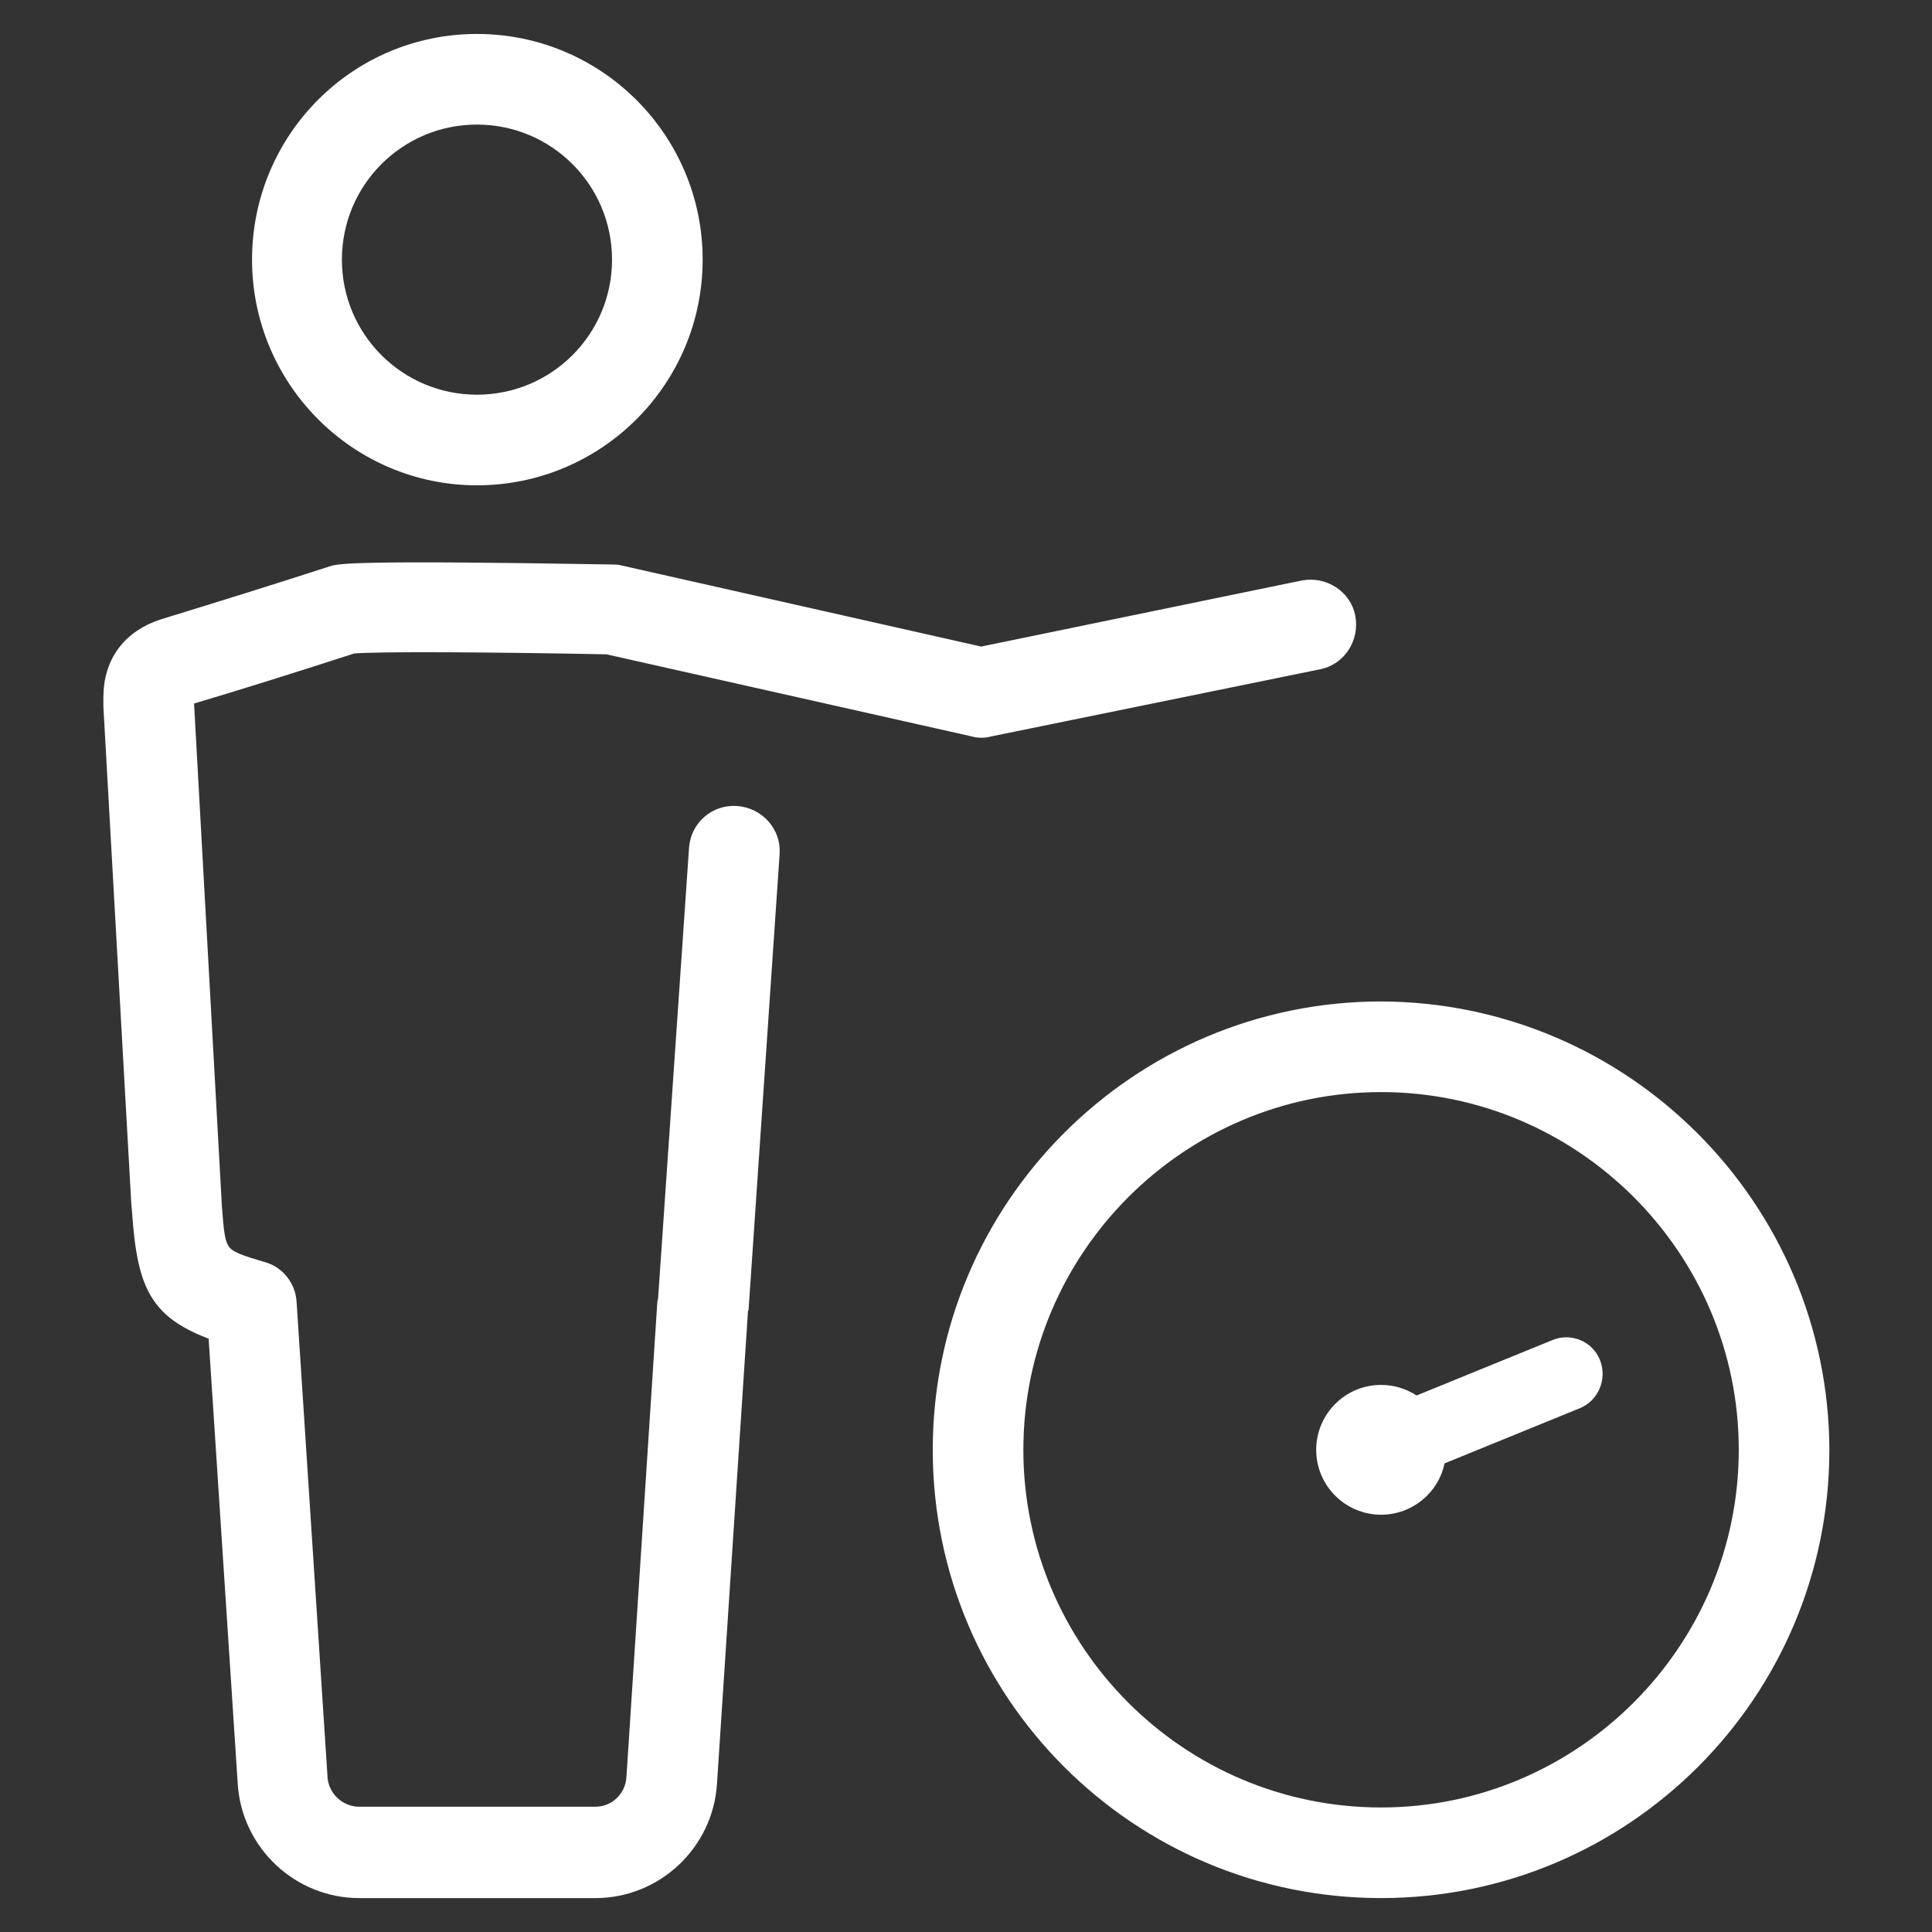
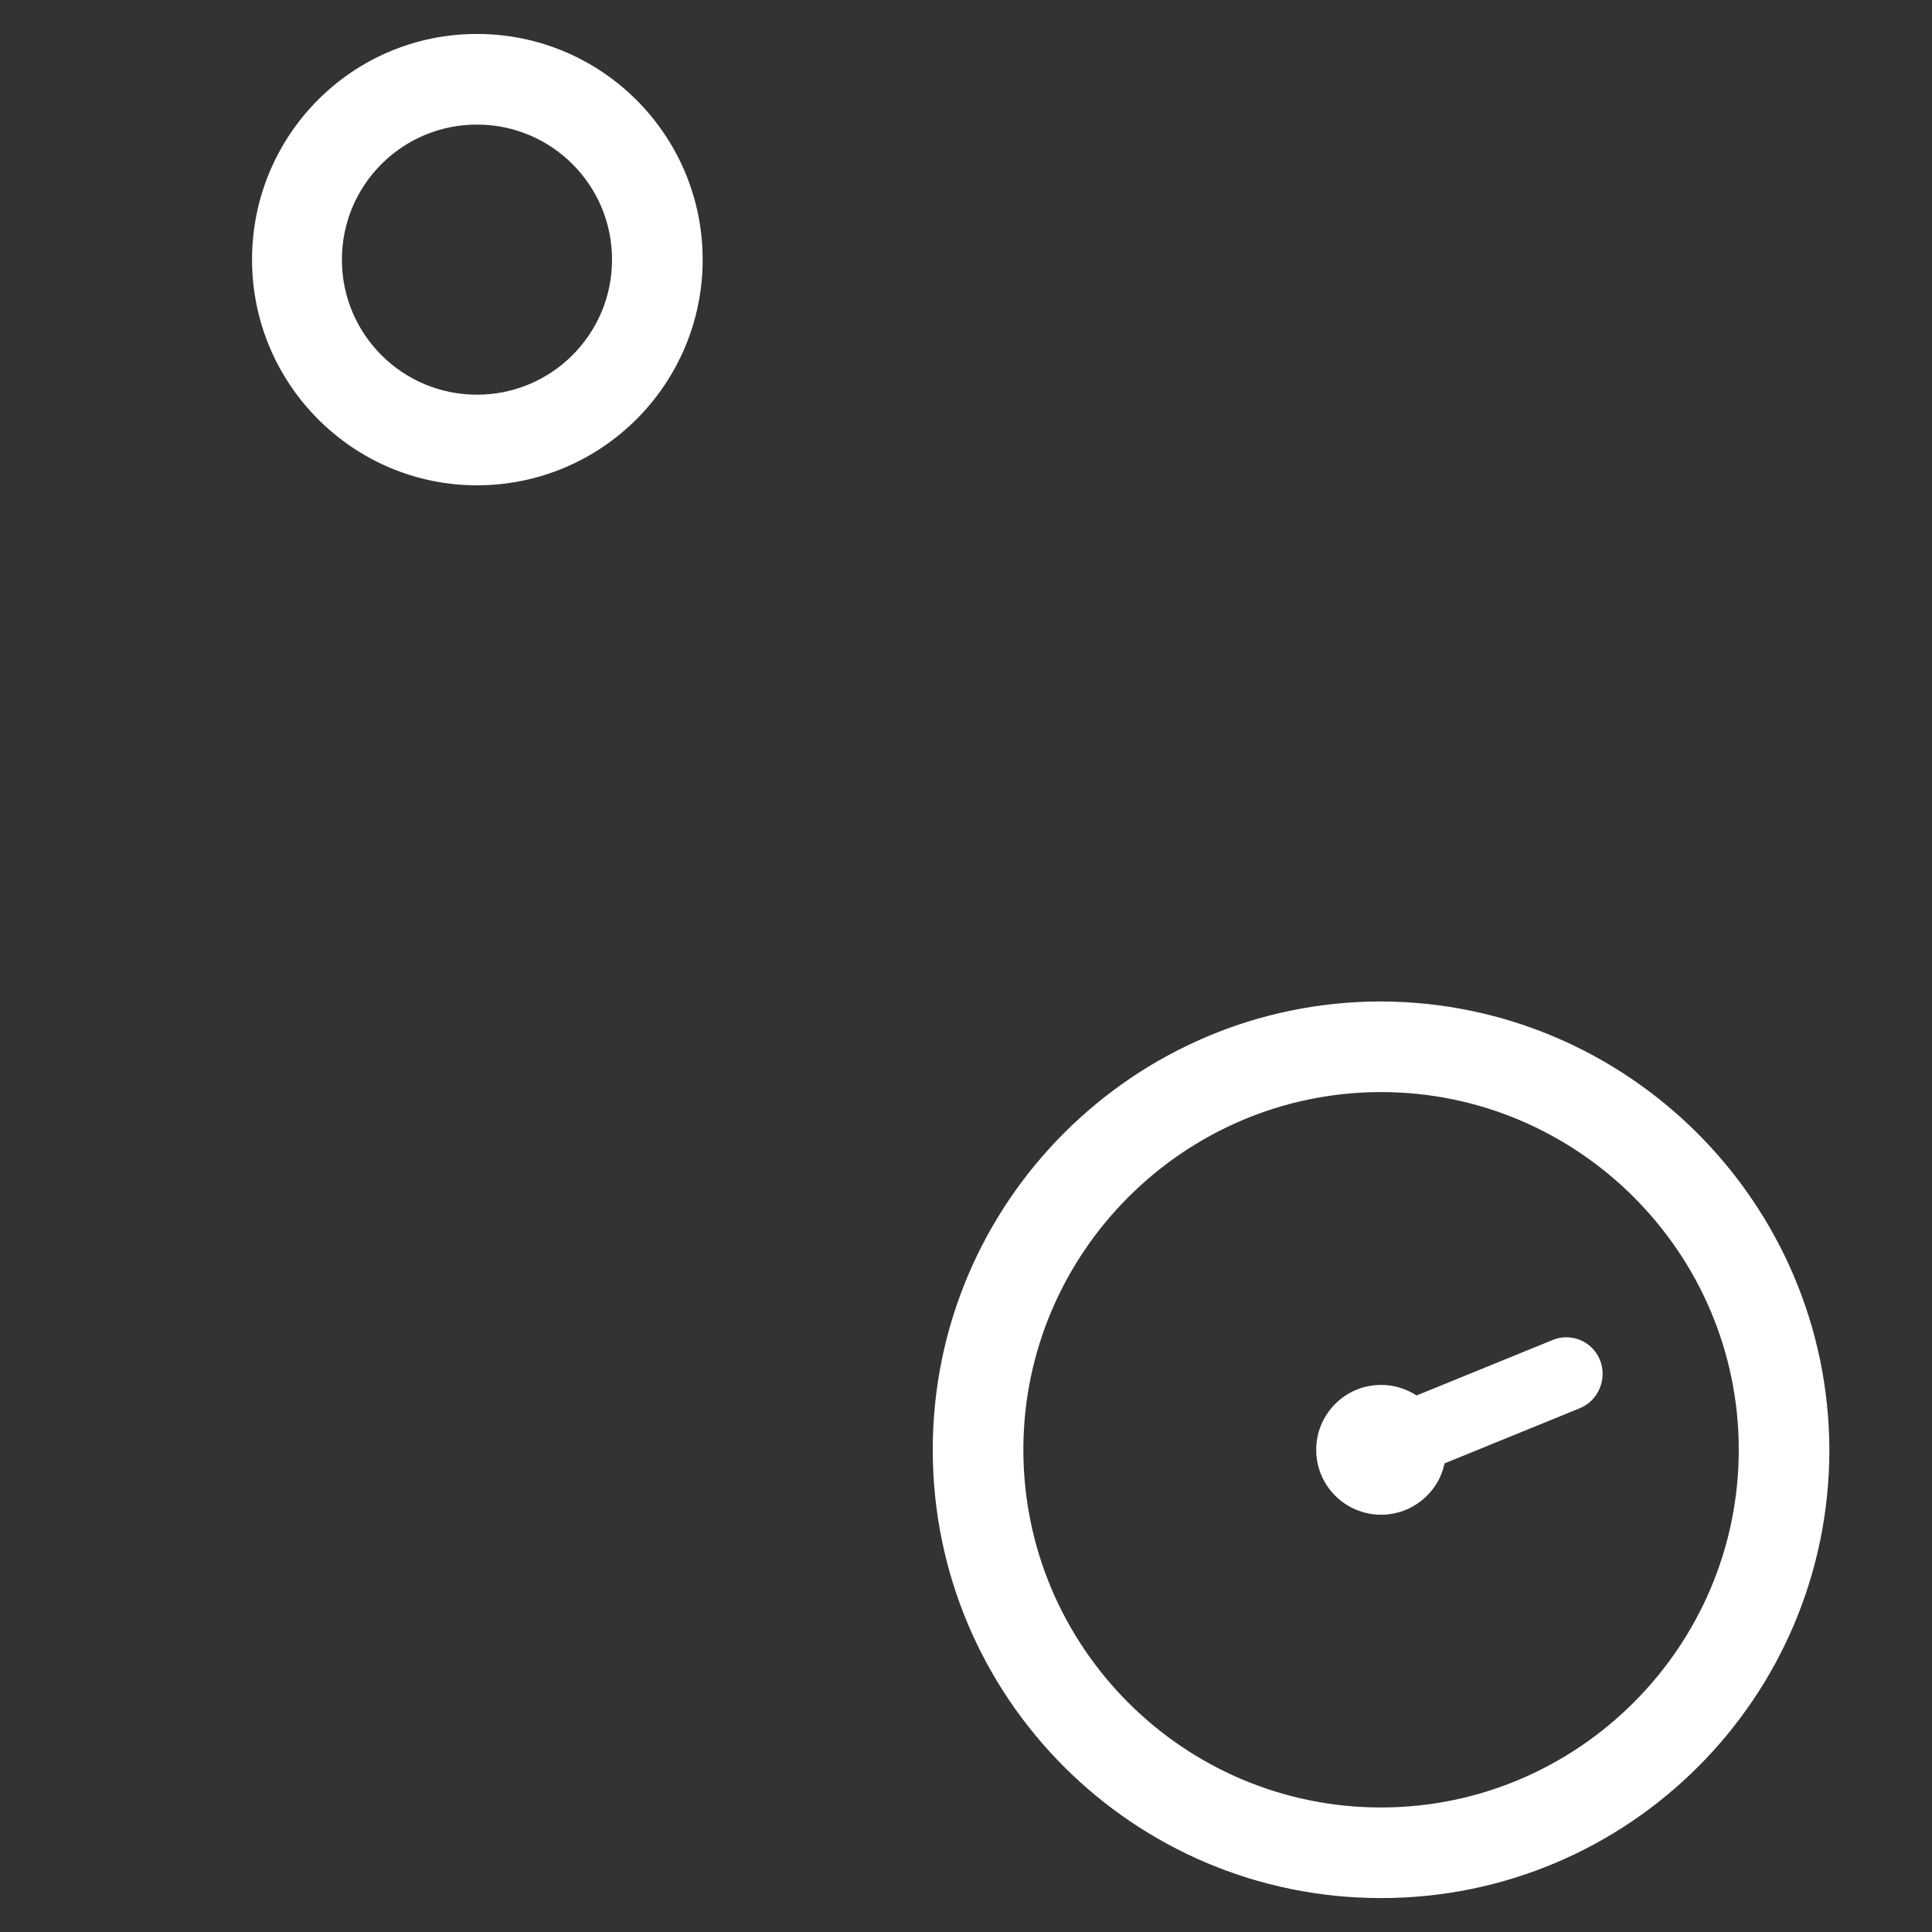
<svg xmlns="http://www.w3.org/2000/svg" width="116" height="116" viewBox="0 0 116 116" fill="none">
  <rect x="0" y="0" width="116" height="116" fill="#333333" stroke="none" />
  <path d="M82.921 60.629C68.376 60.629 56.504 72.456 56.504 87.046C56.504 101.637 68.331 113.463 82.921 113.463C97.512 113.463 109.338 101.637 109.338 87.046C109.293 72.501 97.466 60.674 82.921 60.629ZM82.921 109.023C70.777 109.023 60.944 99.144 60.944 87.046C60.944 74.948 70.823 65.07 82.921 65.07C95.019 65.07 104.898 74.948 104.898 87.046C104.898 99.144 95.019 109.023 82.921 109.023Z" fill="white" stroke="white" />
  <path d="M93.165 80.478L85.054 83.786C84.419 83.379 83.695 83.152 82.924 83.152C80.749 83.152 79.027 84.919 79.027 87.049C79.027 89.224 80.794 90.946 82.924 90.946C84.782 90.946 86.368 89.632 86.731 87.864L94.841 84.557C95.974 84.103 96.518 82.789 96.065 81.657C95.612 80.524 94.298 79.98 93.165 80.478Z" fill="white" />
  <path d="M28.637 28.639C35.842 28.639 41.688 22.794 41.688 15.589C41.688 8.384 35.842 2.539 28.637 2.539C21.433 2.539 15.633 8.384 15.633 15.589C15.633 22.794 21.478 28.639 28.637 28.639ZM28.637 6.98C33.395 6.98 37.247 10.831 37.247 15.589C37.247 20.347 33.395 24.198 28.637 24.198C23.88 24.198 20.028 20.347 20.028 15.589C20.028 10.831 23.88 6.98 28.637 6.98Z" fill="white" stroke="white" />
-   <path d="M44.226 48.893C43.002 48.803 41.96 49.709 41.87 50.932L40.012 77.984C40.012 78.075 39.966 78.165 39.966 78.21L38.109 106.757C38.018 108.026 36.976 108.978 35.752 108.978H21.57C20.301 108.978 19.259 107.981 19.168 106.757L17.31 78.21C17.265 77.304 16.631 76.489 15.77 76.262C13.051 75.446 13.051 75.446 12.824 72.456L11.148 42.187V41.87C14.501 40.873 17.809 39.831 21.162 38.743C22.43 38.607 29.816 38.653 36.477 38.788L58.454 43.728C58.771 43.818 59.088 43.818 59.406 43.728L79.162 39.695C80.34 39.468 81.11 38.29 80.884 37.067C80.657 35.889 79.479 35.118 78.255 35.345L58.907 39.332L37.202 34.438C37.066 34.393 36.885 34.393 36.749 34.393C21.116 34.121 20.346 34.348 19.938 34.484C16.585 35.571 13.232 36.614 9.834 37.656C7.84 38.29 6.707 39.785 6.707 41.87C6.707 42.051 6.707 42.368 6.707 42.413L8.384 72.275L8.429 72.773C8.746 77.304 9.516 78.754 13.005 80.023L14.773 107.074C14.999 110.654 17.99 113.464 21.57 113.464H35.752C39.332 113.464 42.323 110.654 42.549 107.074L44.407 78.754C44.407 78.663 44.407 78.618 44.452 78.528L46.31 51.249C46.401 50.026 45.449 48.984 44.226 48.893Z" fill="white" stroke="white" />
</svg>